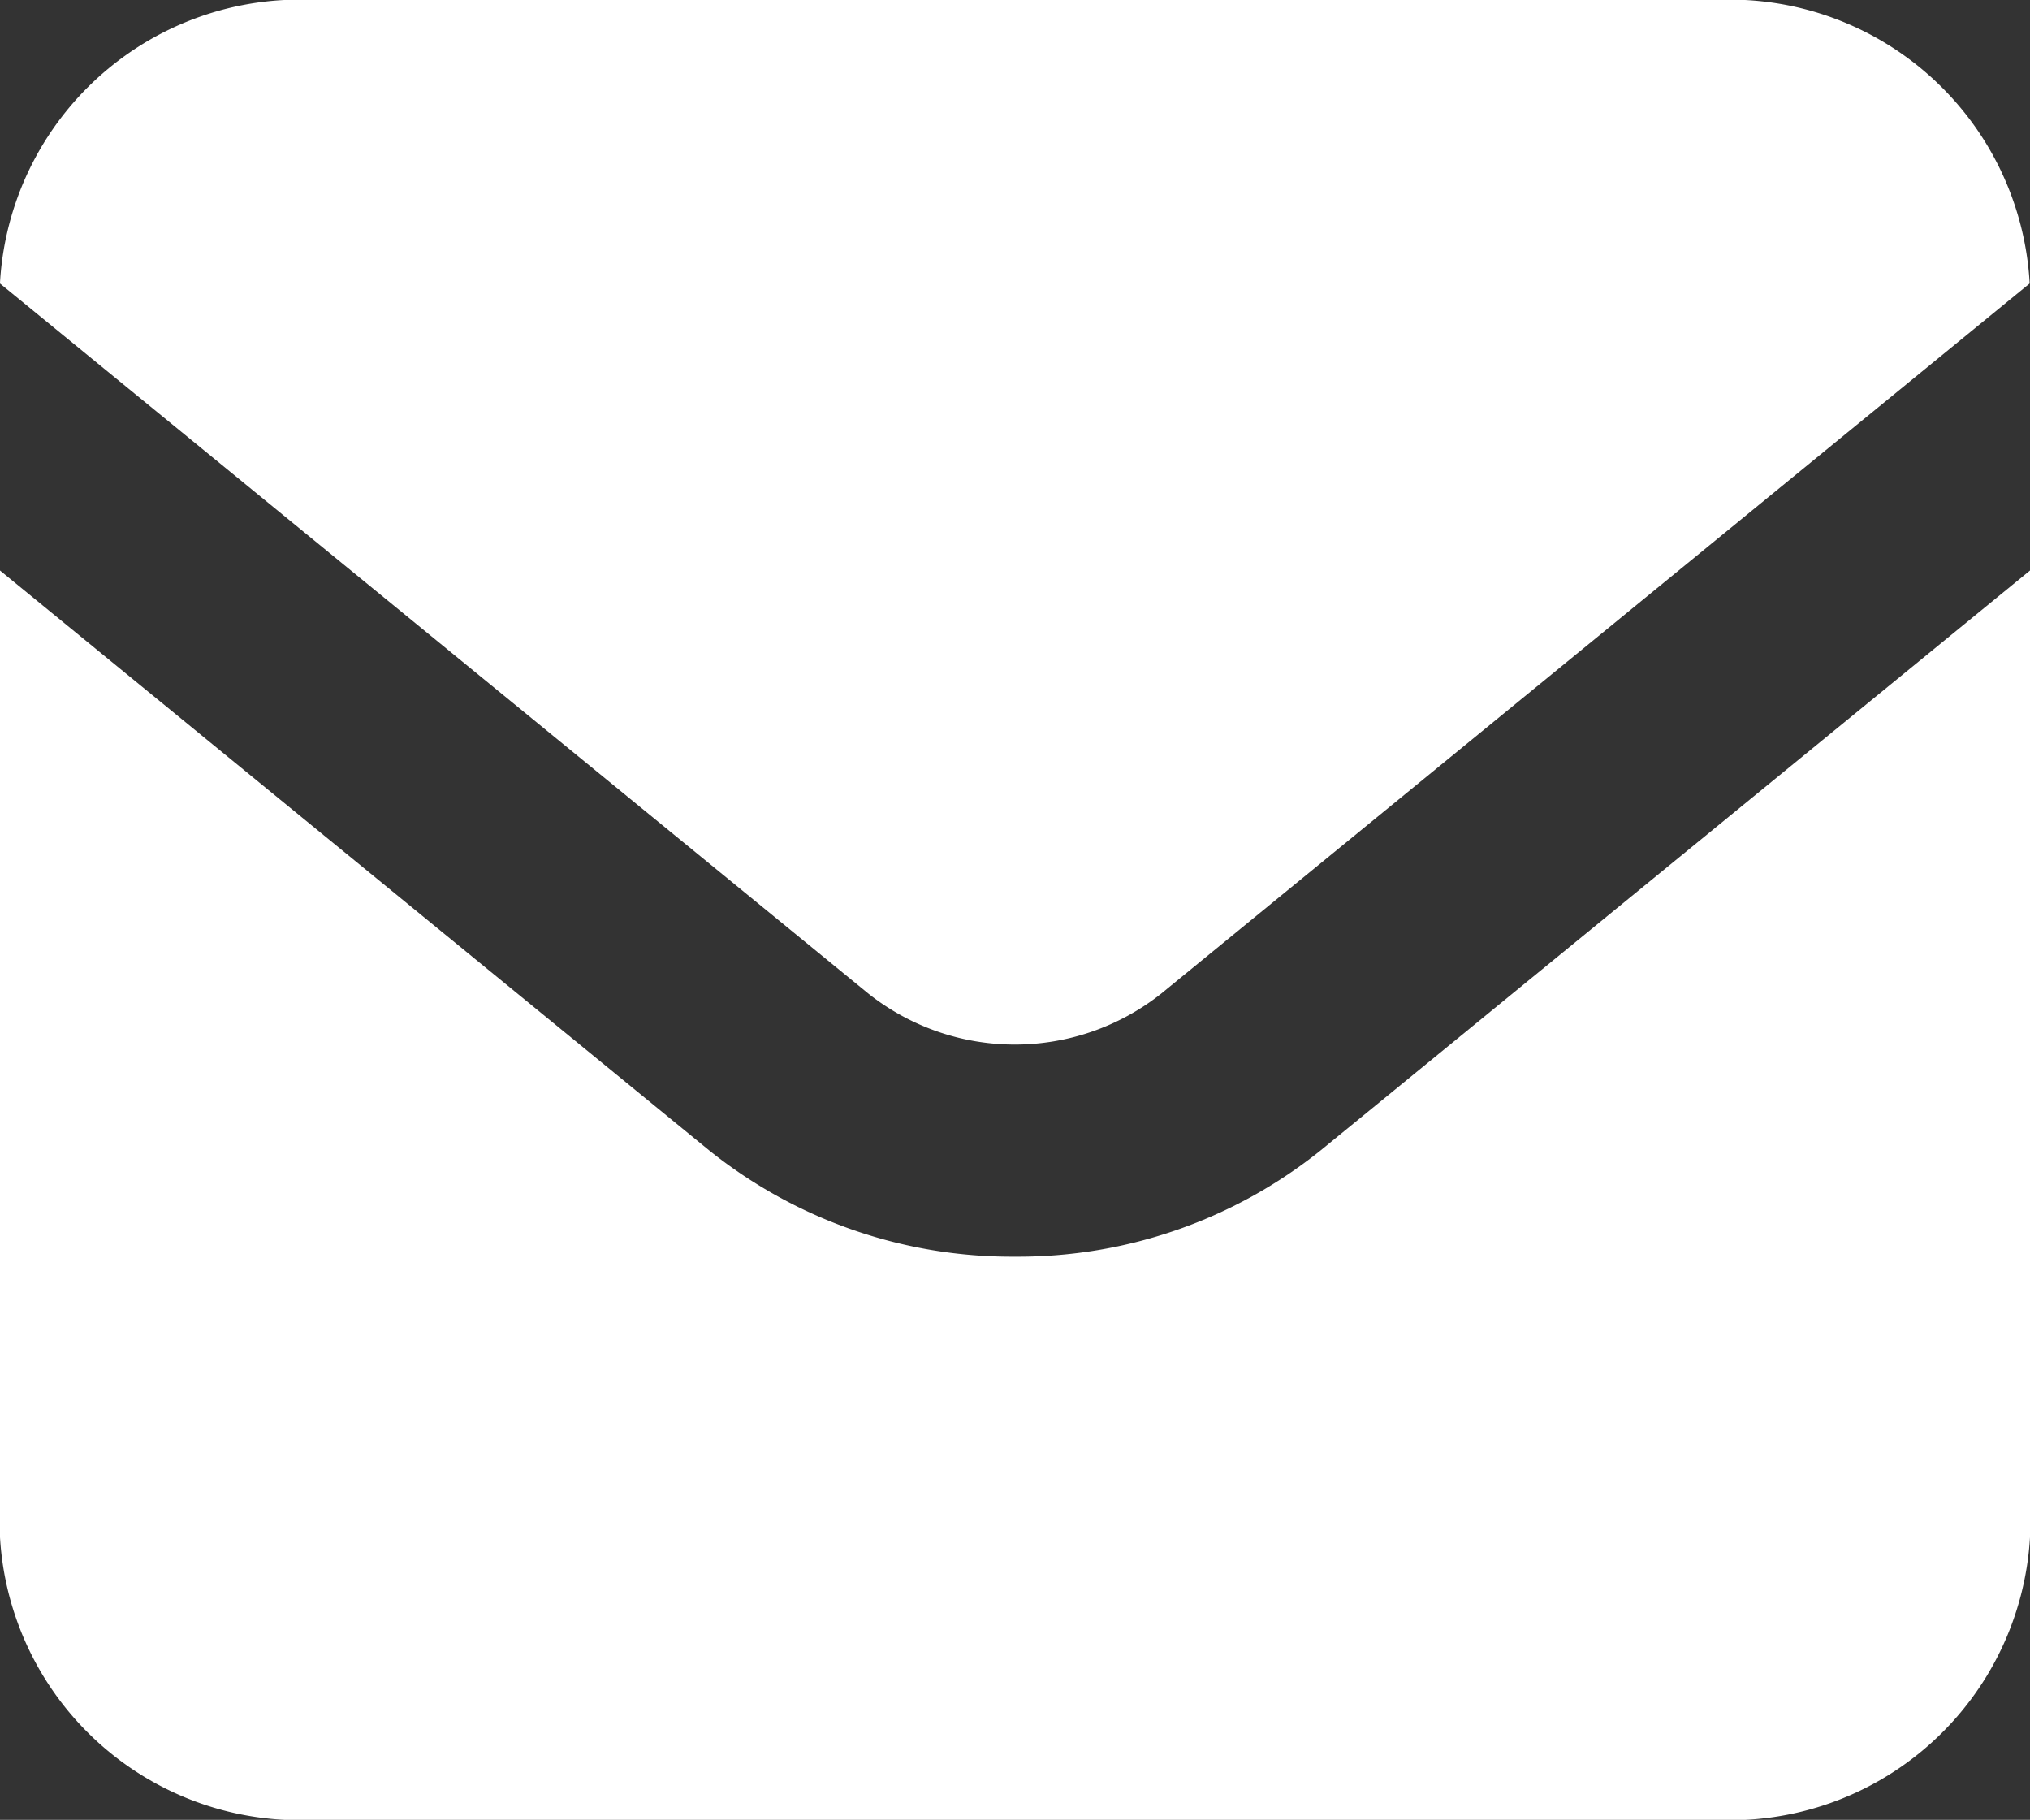
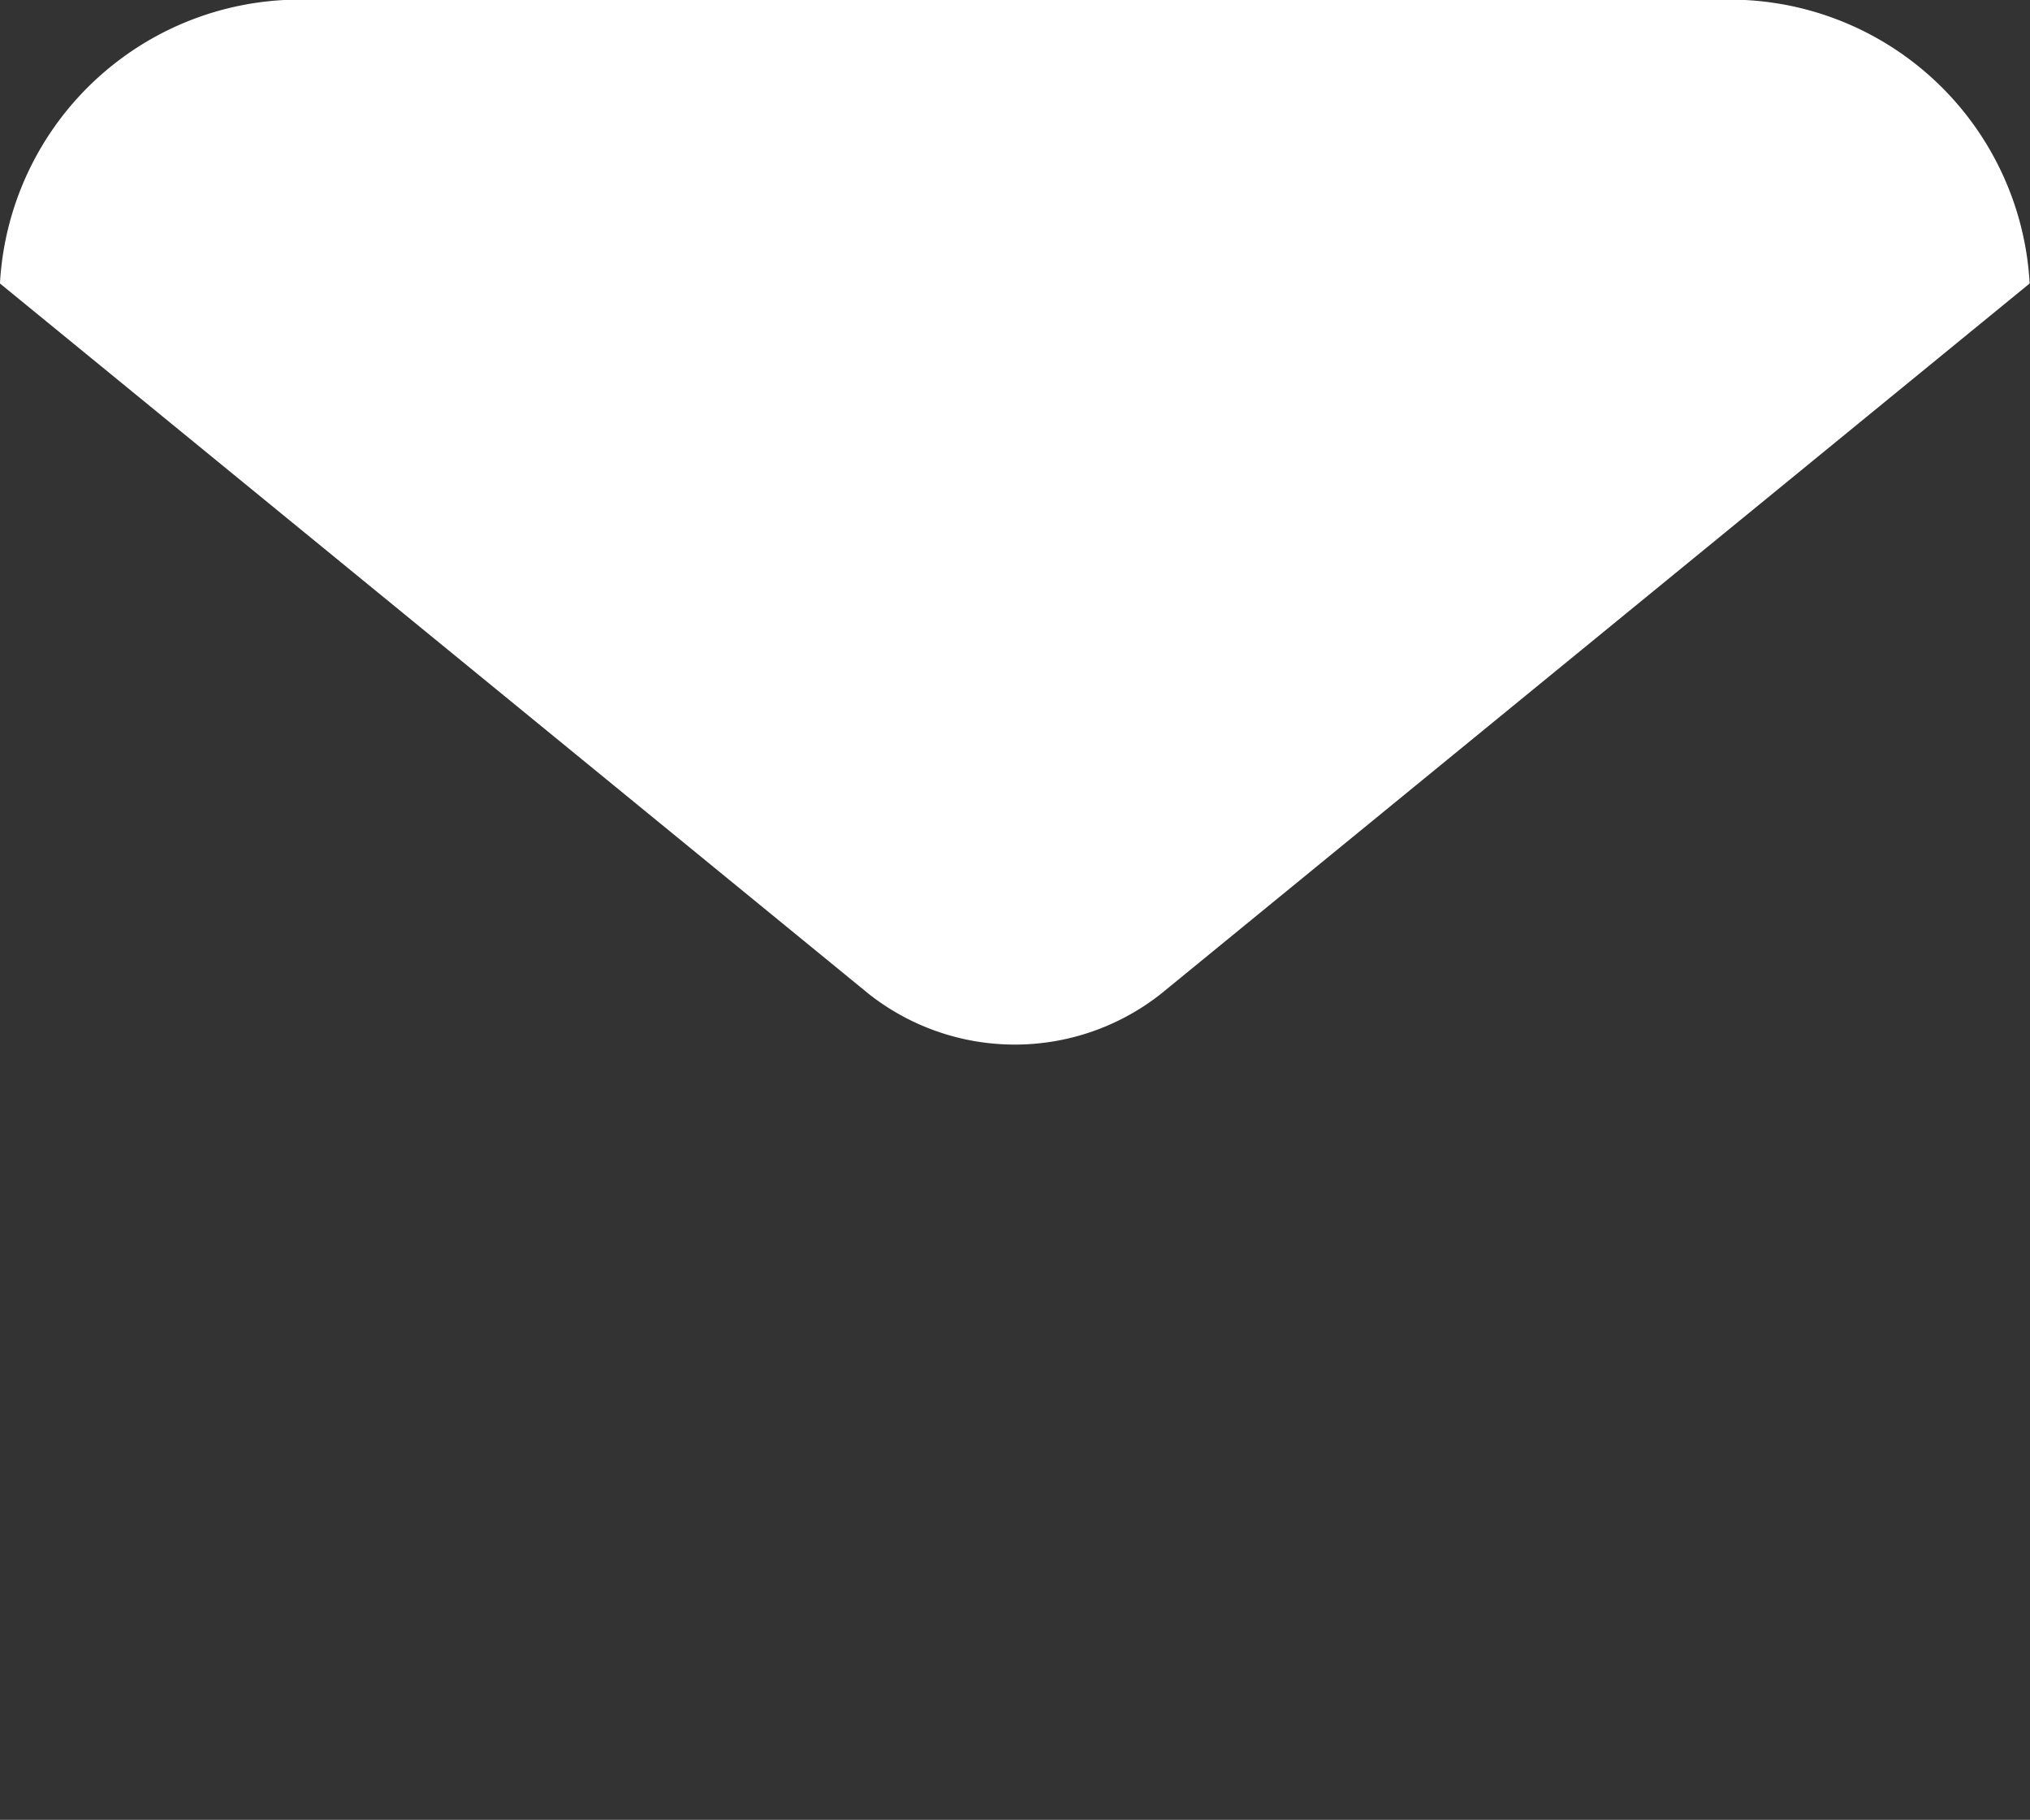
<svg xmlns="http://www.w3.org/2000/svg" height="23.461" viewBox="0 0 26.175 23.461" width="26.175">
  <rect x="0" y="0" width="26.175" height="23.461" fill="#333333" stroke="none" />
  <g fill="#fff" transform="translate(0 -.01)">
    <path d="m22.109.01h-18.043a3.873 3.873 0 0 0 -4.066 3.644v.011l11.2 9.157a3.041 3.041 0 0 0 3.77 0l11.2-9.157v-.011a3.873 3.873 0 0 0 -4.061-3.644z" />
-     <path d="m13.087 169.354a6.238 6.238 0 0 1 -3.94-1.368l-9.147-7.478v12.462a3.873 3.873 0 0 0 4.066 3.644h18.043a3.873 3.873 0 0 0 4.066-3.644v-12.462l-9.148 7.477a6.234 6.234 0 0 1 -3.94 1.369z" transform="translate(0 -153.143)" />
  </g>
</svg>